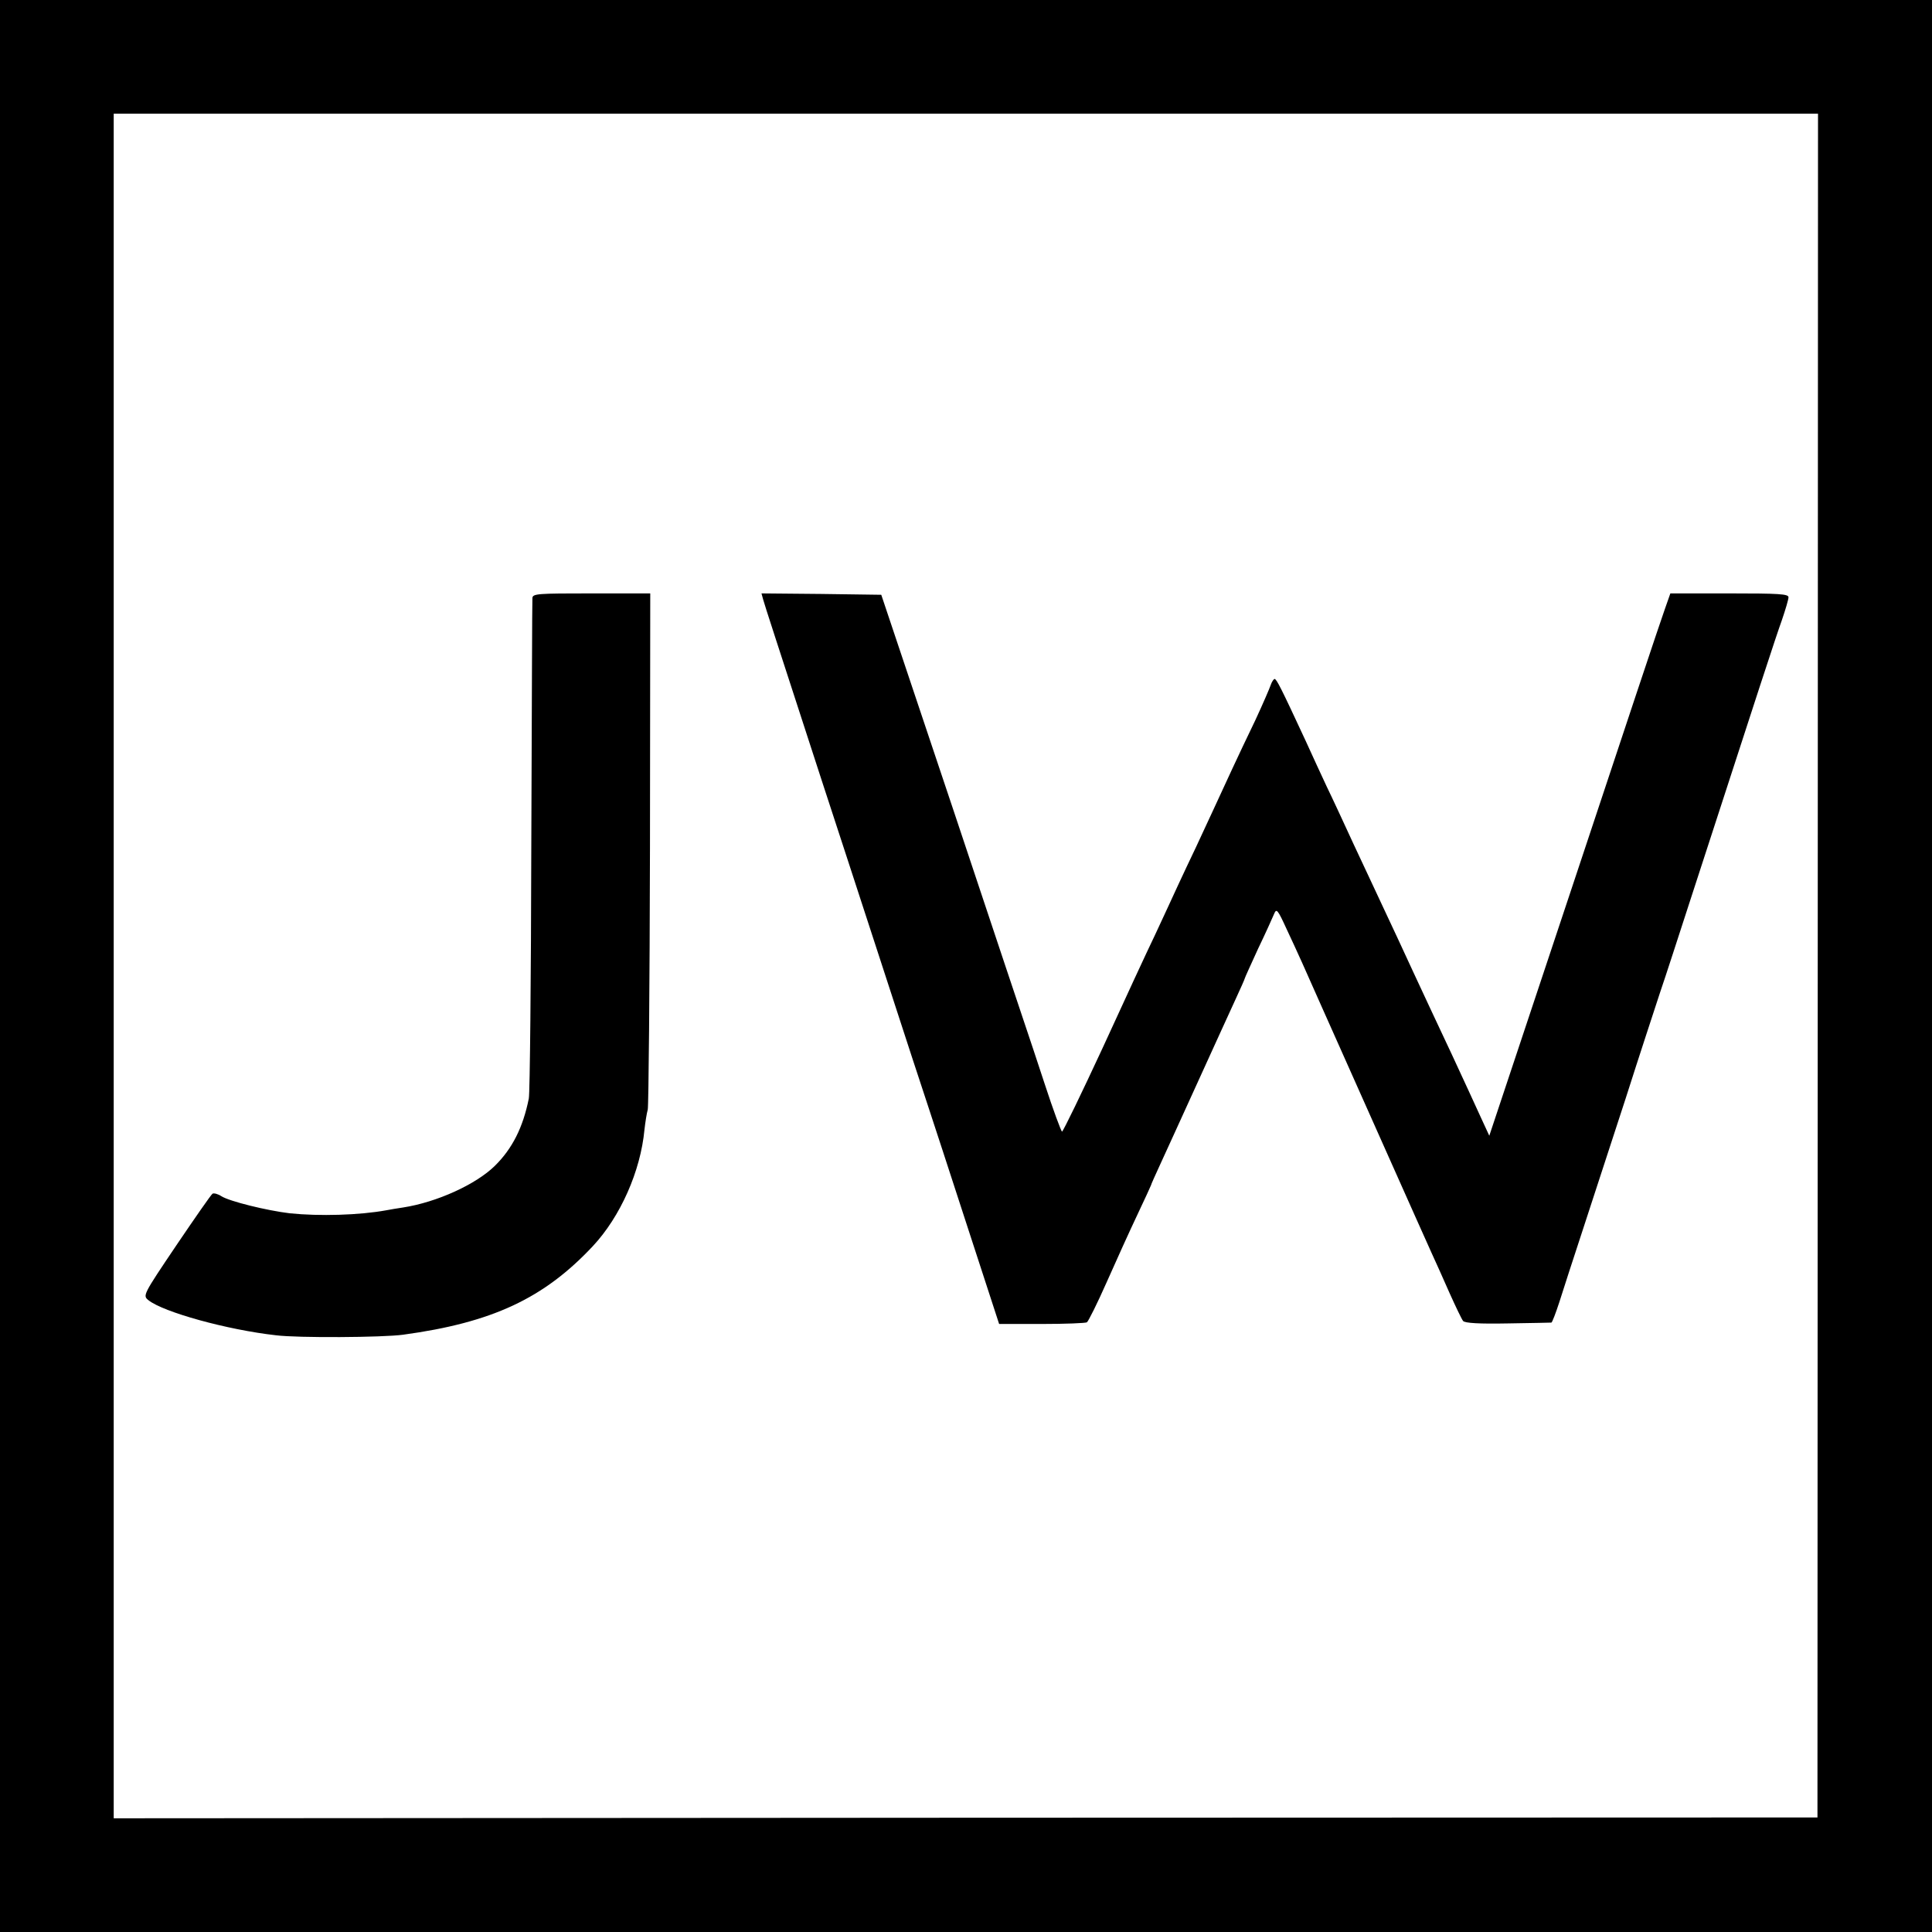
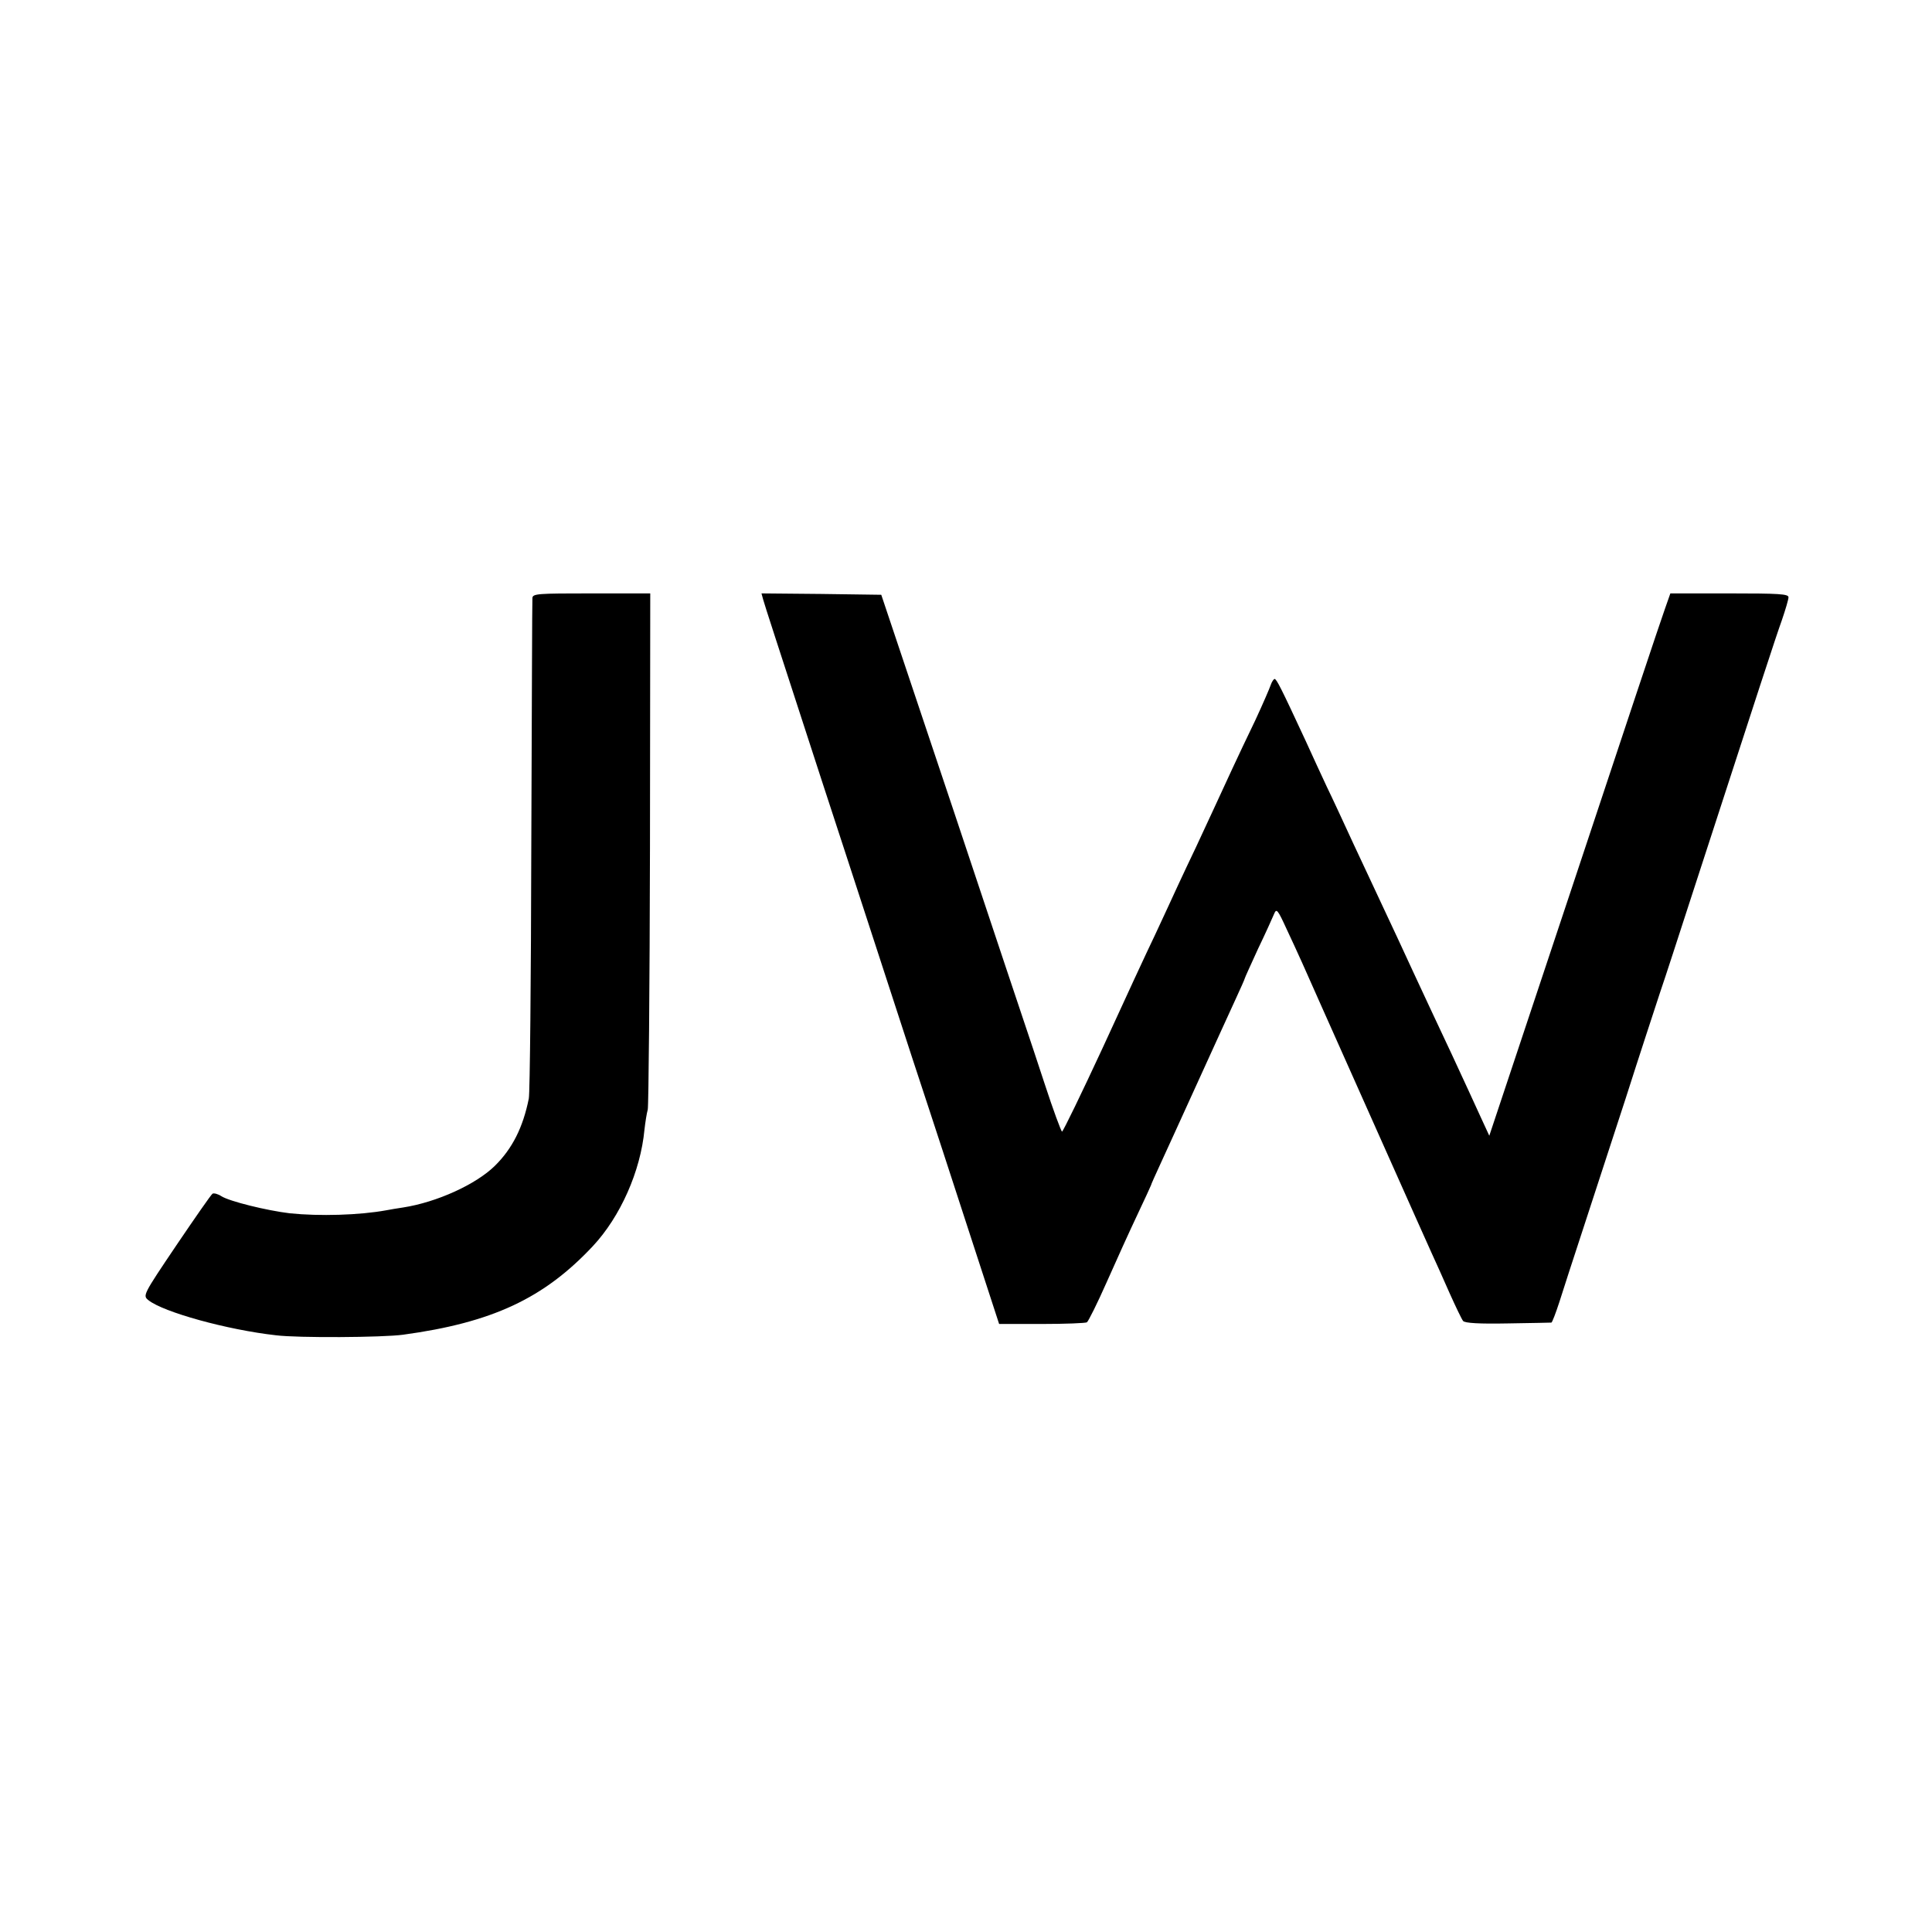
<svg xmlns="http://www.w3.org/2000/svg" version="1.0" width="700pt" height="700pt" viewBox="0 0 700 700" preserveAspectRatio="xMidYMid meet">
  <g transform="translate(0,700) scale(0.1,-0.1)" fill="#000000" stroke="none">
-     <path d="M0 3500 l0 -3500 3500 0 3500 0 0 3500 0 3500 -3500 0 -3500 0 0 -3500z m6586 1 l-1 -3086 -3086 -1 -3087 -2 0 3088 0 3088 3088 0 3087 0 -1 -3087z" />
    <path d="M1929 4833 c-1 -10 -2 -414 -4 -898 -1 -484 -5 -896 -9 -915 -21 -105 -60 -182 -123 -244 -68 -67 -210 -132 -333 -151 -19 -3 -46 -7 -60 -10 -98 -18 -243 -22 -350 -11 -83 10 -218 43 -248 62 -12 8 -27 12 -32 9 -5 -3 -64 -88 -131 -187 -122 -181 -122 -182 -101 -199 54 -43 284 -107 462 -127 80 -10 386 -8 460 2 324 44 511 132 688 321 100 107 173 272 187 422 3 26 8 59 12 73 3 14 7 440 8 948 l1 922 -213 0 c-196 0 -213 -1 -214 -17z" />
    <path d="M2765 4828 c6 -22 45 -141 213 -658 39 -118 136 -417 217 -665 80 -247 157 -481 170 -520 13 -38 75 -230 139 -426 l116 -356 154 0 c85 0 159 3 164 6 5 3 38 69 72 146 34 77 84 187 111 244 27 57 49 105 49 106 0 2 15 36 34 77 18 40 80 174 136 298 56 124 118 258 136 298 19 41 34 75 34 77 0 2 22 50 48 107 27 56 53 114 58 126 9 22 13 17 46 -55 40 -85 69 -150 130 -288 22 -49 48 -108 58 -130 10 -22 84 -188 165 -370 81 -181 158 -355 172 -385 14 -30 43 -95 65 -145 22 -49 44 -95 49 -101 6 -8 60 -11 162 -9 83 1 155 3 158 3 3 1 16 35 29 75 12 39 51 158 85 262 34 105 104 318 155 475 50 157 107 330 125 385 19 55 67 204 108 330 255 785 311 957 333 1018 13 38 24 75 24 83 0 12 -34 14 -214 14 l-214 0 -20 -57 c-12 -32 -159 -474 -328 -983 l-308 -925 -30 65 c-16 36 -64 139 -106 230 -43 91 -105 224 -138 295 -33 72 -81 175 -107 230 -26 55 -75 161 -110 235 -34 74 -78 169 -98 210 -19 41 -54 116 -76 165 -90 194 -106 225 -113 225 -3 0 -10 -10 -14 -22 -4 -12 -29 -70 -56 -128 -28 -58 -65 -136 -83 -175 -43 -93 -89 -193 -132 -285 -20 -41 -49 -104 -66 -140 -16 -36 -53 -114 -81 -175 -29 -60 -115 -246 -191 -412 -77 -166 -143 -302 -147 -303 -3 0 -32 78 -63 173 -31 94 -59 179 -62 187 -3 8 -123 368 -267 800 l-263 785 -217 3 -217 2 6 -22z" />
  </g>
</svg>